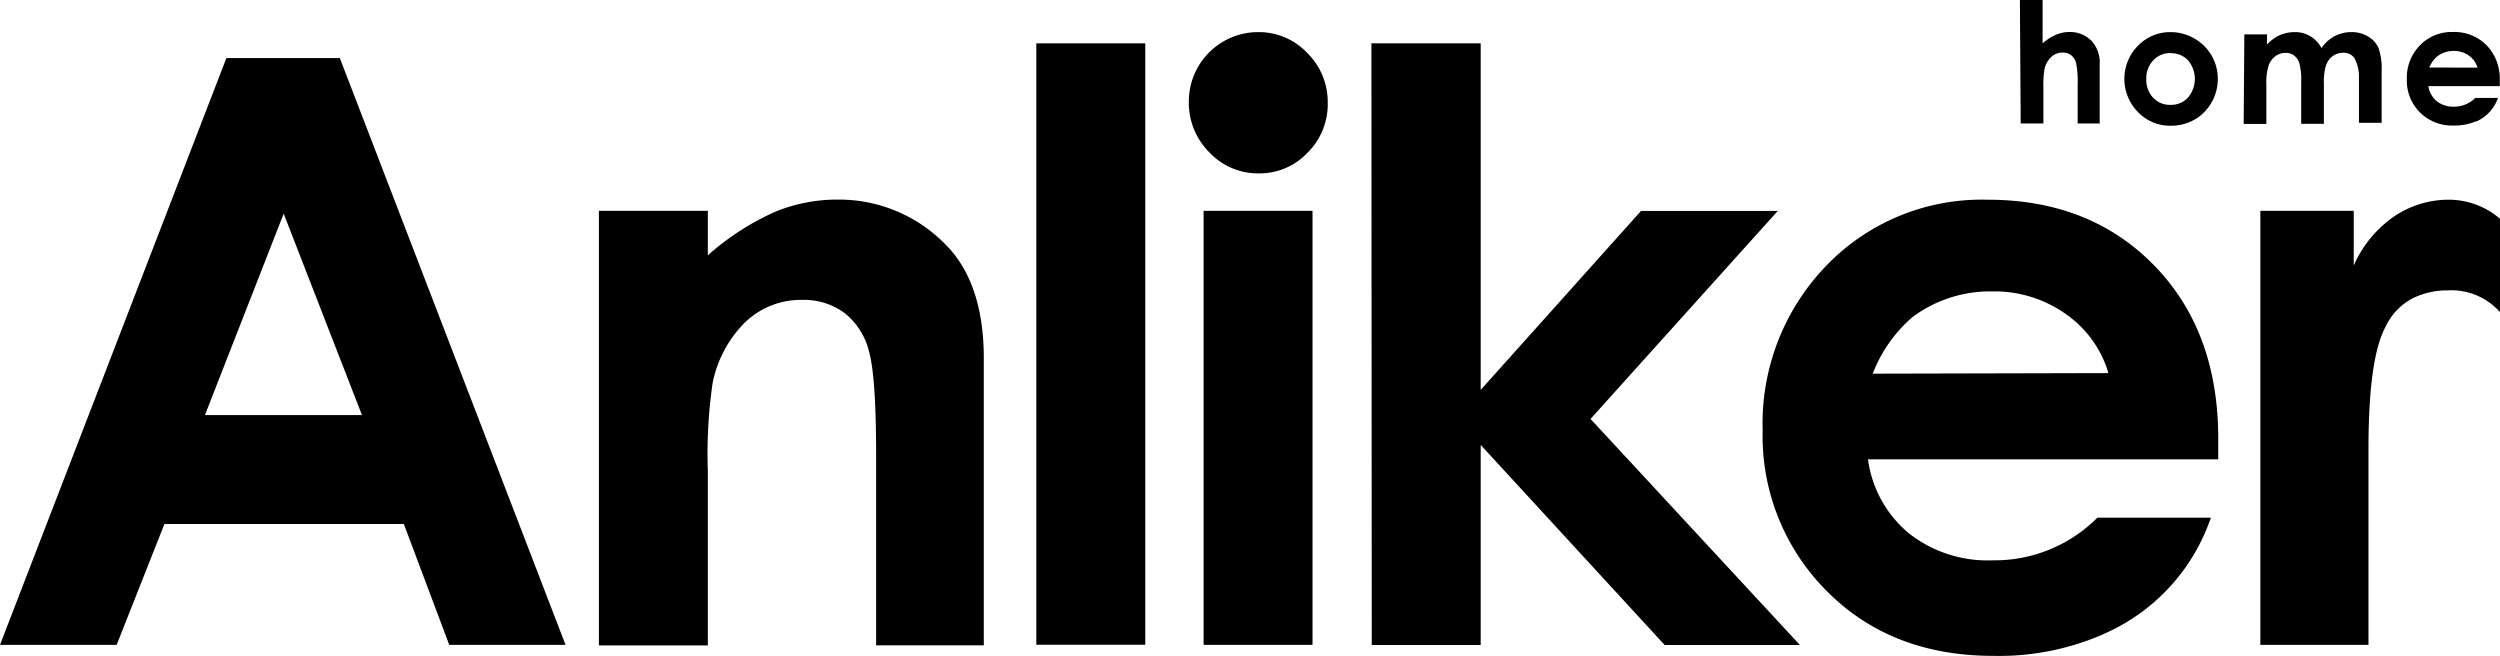
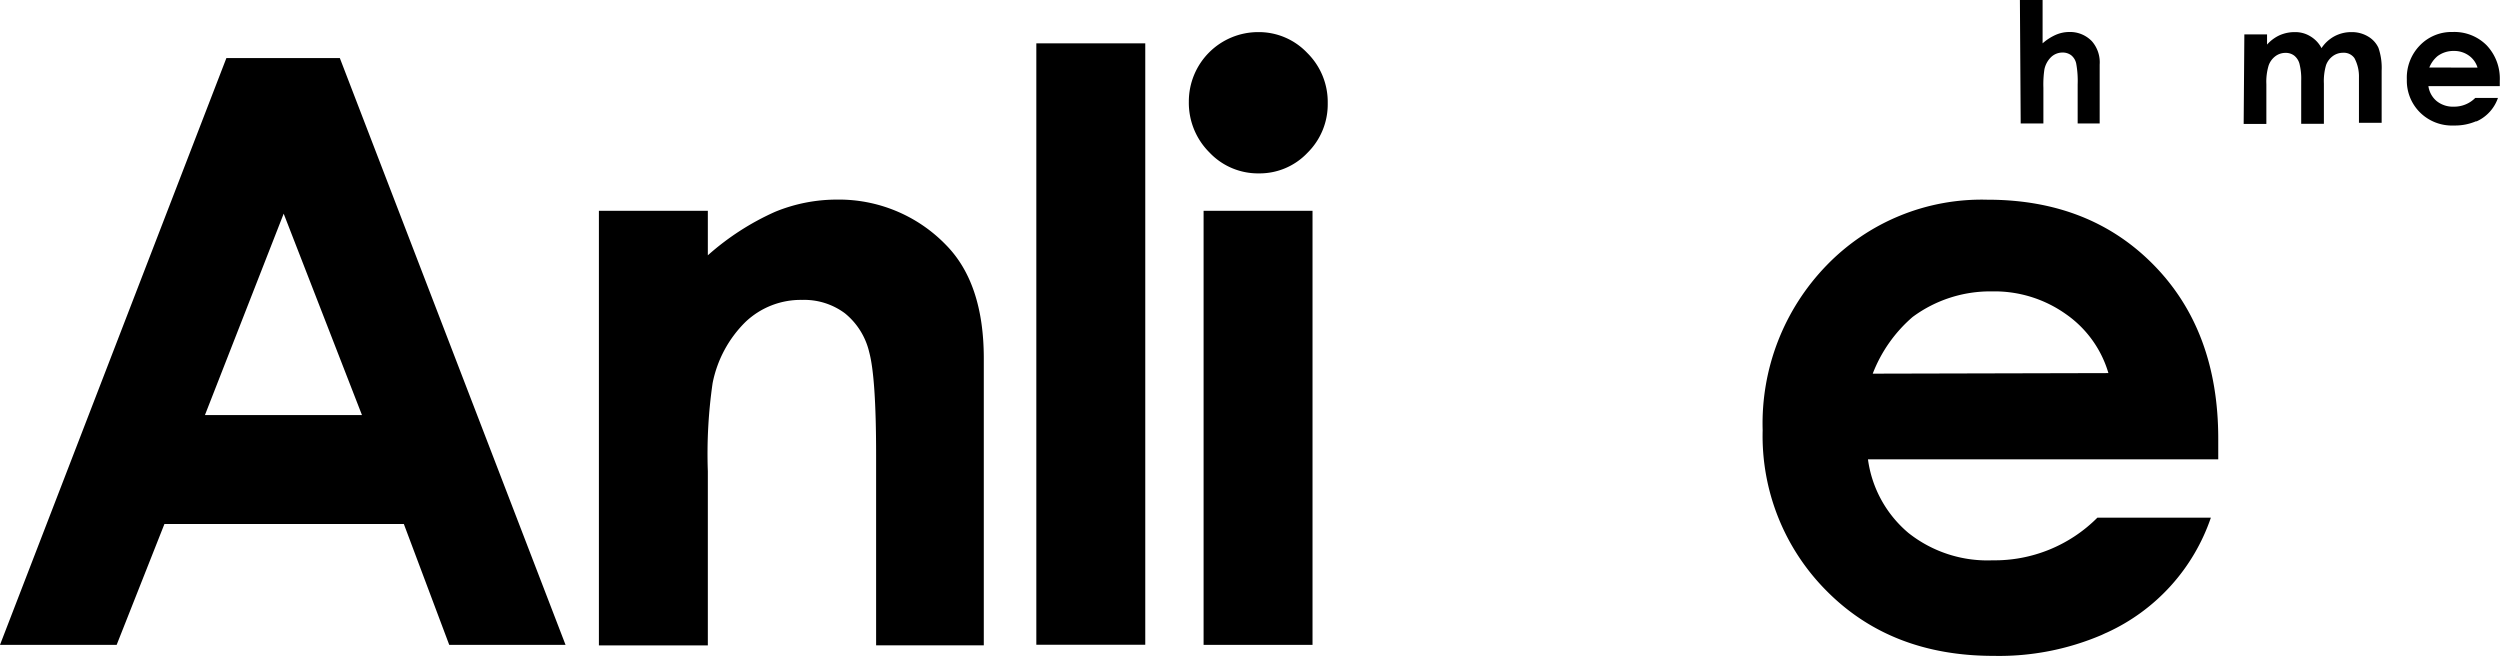
<svg xmlns="http://www.w3.org/2000/svg" class="svg-logo" id="Ebene_1" data-name="Ebene 1" viewBox="0 0 220.32 57.81">
  <defs>
    <style>
  .frontpage-logo path, .frontpage-logo line {
  fill: #000;
}
.frontpage-logo.weiss svg * {
  fill: #fff !important;
}
  </style>
  </defs>
  <line class="cls-1" x1="199.18" y1="18.58" x2="207.37" y2="18.58" />
  <path class="cls-2" d="M158.46,196h10l19.89,51.71H178.1l-4-10.65H153l-4.21,10.65H138.51Zm5.05,13.71-6.94,17.75h13.84Z" transform="translate(-138.51 -190.88)" />
  <path class="cls-2" d="M191.29,209.46h9.6v3.92a23,23,0,0,1,5.92-3.83,14.3,14.3,0,0,1,5.42-1.08,13.13,13.13,0,0,1,9.65,4q3.33,3.38,3.33,10v25.28h-9.49V231q0-6.85-.61-9.09a6.23,6.23,0,0,0-2.14-3.42,6,6,0,0,0-3.77-1.18,7.07,7.07,0,0,0-5,1.95,10.4,10.4,0,0,0-2.89,5.39,43.46,43.46,0,0,0-.42,7.76v15.35h-9.6Z" transform="translate(-138.51 -190.88)" />
  <path class="cls-2" d="M229.84,194.7h9.6v53h-9.6Z" transform="translate(-138.51 -190.88)" />
  <path class="cls-2" d="M249.38,193.71a5.87,5.87,0,0,1,4.33,1.83,6.07,6.07,0,0,1,1.81,4.43,6,6,0,0,1-1.79,4.38,5.8,5.8,0,0,1-4.28,1.81,5.88,5.88,0,0,1-4.36-1.85,6.17,6.17,0,0,1-1.81-4.48,6.11,6.11,0,0,1,6.1-6.12Zm-4.8,15.75h9.6v38.25h-9.6Z" transform="translate(-138.51 -190.88)" />
-   <path class="cls-2" d="M259.37,194.7H269v30.54l14.13-15.77h12.05L278.68,227.8l18.45,19.92H285.21L269,230.09v17.63h-9.6Z" transform="translate(-138.51 -190.88)" />
  <path class="cls-2" d="M316.52,190.88h2v3.82a4.49,4.49,0,0,1,1.16-.75,3,3,0,0,1,1.18-.25,2.66,2.66,0,0,1,2,.81,2.82,2.82,0,0,1,.69,2.06v5.19h-1.94v-3.44a8.49,8.49,0,0,0-.13-1.85,1.28,1.28,0,0,0-.44-.72,1.24,1.24,0,0,0-.77-.24,1.46,1.46,0,0,0-1,.4,2.11,2.11,0,0,0-.59,1.08,9,9,0,0,0-.09,1.62v3.15h-2Z" transform="translate(-138.51 -190.88)" />
-   <path class="cls-2" d="M329.8,193.71a4.16,4.16,0,0,1,2.09.56,4.07,4.07,0,0,1,2.07,3.56,4.12,4.12,0,0,1-.55,2.08,4,4,0,0,1-1.5,1.51,4.16,4.16,0,0,1-2.1.54,3.91,3.91,0,0,1-2.88-1.2,4.16,4.16,0,0,1,.15-6A3.94,3.94,0,0,1,329.8,193.71Zm0,1.85a2,2,0,0,0-1.53.64,2.27,2.27,0,0,0-.61,1.63,2.31,2.31,0,0,0,.6,1.66,2,2,0,0,0,1.53.63,2,2,0,0,0,1.54-.64,2.53,2.53,0,0,0,0-3.29A2,2,0,0,0,329.83,195.57Z" transform="translate(-138.51 -190.88)" />
  <path class="cls-2" d="M336.3,193.91h2v.9a3.36,3.36,0,0,1,1.12-.83,3.28,3.28,0,0,1,1.35-.27,2.51,2.51,0,0,1,1.33.36,2.61,2.61,0,0,1,1,1.05,3.19,3.19,0,0,1,1.15-1.05,3.14,3.14,0,0,1,1.49-.36,2.76,2.76,0,0,1,1.47.39,2.25,2.25,0,0,1,.91,1,5.44,5.44,0,0,1,.28,2v4.6h-2v-4A3.41,3.41,0,0,0,346,196a1.14,1.14,0,0,0-1-.47,1.51,1.51,0,0,0-.9.29,1.7,1.7,0,0,0-.6.8,5,5,0,0,0-.19,1.63v3.54h-2V198a5.36,5.36,0,0,0-.16-1.53,1.38,1.38,0,0,0-.47-.7,1.23,1.23,0,0,0-.75-.23,1.48,1.48,0,0,0-.89.29,1.74,1.74,0,0,0-.6.82,5,5,0,0,0-.2,1.66v3.49h-2Z" transform="translate(-138.51 -190.88)" />
  <path class="cls-2" d="M334,229.54q0-9.49-5.66-15.28t-14.7-5.78a19,19,0,0,0-14.15,5.78,20,20,0,0,0-5.64,14.54A19.32,19.32,0,0,0,299.53,243q5.66,5.68,14.66,5.68a23,23,0,0,0,9.53-1.84h0l.34-.16.14-.06,0,0a17.25,17.25,0,0,0,9.15-10.12h-10a12.79,12.79,0,0,1-9.25,3.76,11.2,11.2,0,0,1-7.4-2.41,10.26,10.26,0,0,1-3.57-6.49H334Zm-30.45-5.73a12.54,12.54,0,0,1,3.52-5,11.49,11.49,0,0,1,7-2.25,10.87,10.87,0,0,1,6.5,2,9.63,9.63,0,0,1,3.75,5.2Z" transform="translate(-138.51 -190.88)" />
-   <path class="cls-2" d="M358.81,198a4.26,4.26,0,0,0-1.15-3.12,4,4,0,0,0-3-1.18,3.87,3.87,0,0,0-2.89,1.18,4.07,4.07,0,0,0-1.15,3,3.94,3.94,0,0,0,1.15,2.9,4,4,0,0,0,3,1.16,4.7,4.7,0,0,0,1.94-.37h0l.07,0h0a3.52,3.52,0,0,0,1.87-2.06h-2a2.61,2.61,0,0,1-1.89.77,2.28,2.28,0,0,1-1.51-.49,2.09,2.09,0,0,1-.73-1.32h6.29Zm-6.21-1.17a2.56,2.56,0,0,1,.72-1,2.34,2.34,0,0,1,1.44-.46,2.22,2.22,0,0,1,1.33.41,2,2,0,0,1,.76,1.06Z" transform="translate(-138.51 -190.88)" />
-   <path class="cls-2" d="M351.15,217.16a6.91,6.91,0,0,1,3.08-.69,5.71,5.71,0,0,1,4.61,1.93v-8.23a6.92,6.92,0,0,0-4.5-1.69,8.57,8.57,0,0,0-4.85,1.48,10.28,10.28,0,0,0-3.55,4.32v-4.82h-8.23v38.25h9.53V232.25l0-1.86q0-8,1.53-10.76A5.35,5.35,0,0,1,351.15,217.16Z" transform="translate(-138.51 -190.88)" />
+   <path class="cls-2" d="M358.81,198a4.26,4.26,0,0,0-1.15-3.12,4,4,0,0,0-3-1.18,3.87,3.87,0,0,0-2.89,1.18,4.07,4.07,0,0,0-1.15,3,3.94,3.94,0,0,0,1.15,2.9,4,4,0,0,0,3,1.16,4.7,4.7,0,0,0,1.94-.37l.07,0h0a3.52,3.52,0,0,0,1.87-2.06h-2a2.61,2.61,0,0,1-1.89.77,2.28,2.28,0,0,1-1.51-.49,2.09,2.09,0,0,1-.73-1.32h6.29Zm-6.21-1.17a2.56,2.56,0,0,1,.72-1,2.34,2.34,0,0,1,1.44-.46,2.22,2.22,0,0,1,1.33.41,2,2,0,0,1,.76,1.06Z" transform="translate(-138.51 -190.88)" />
</svg>